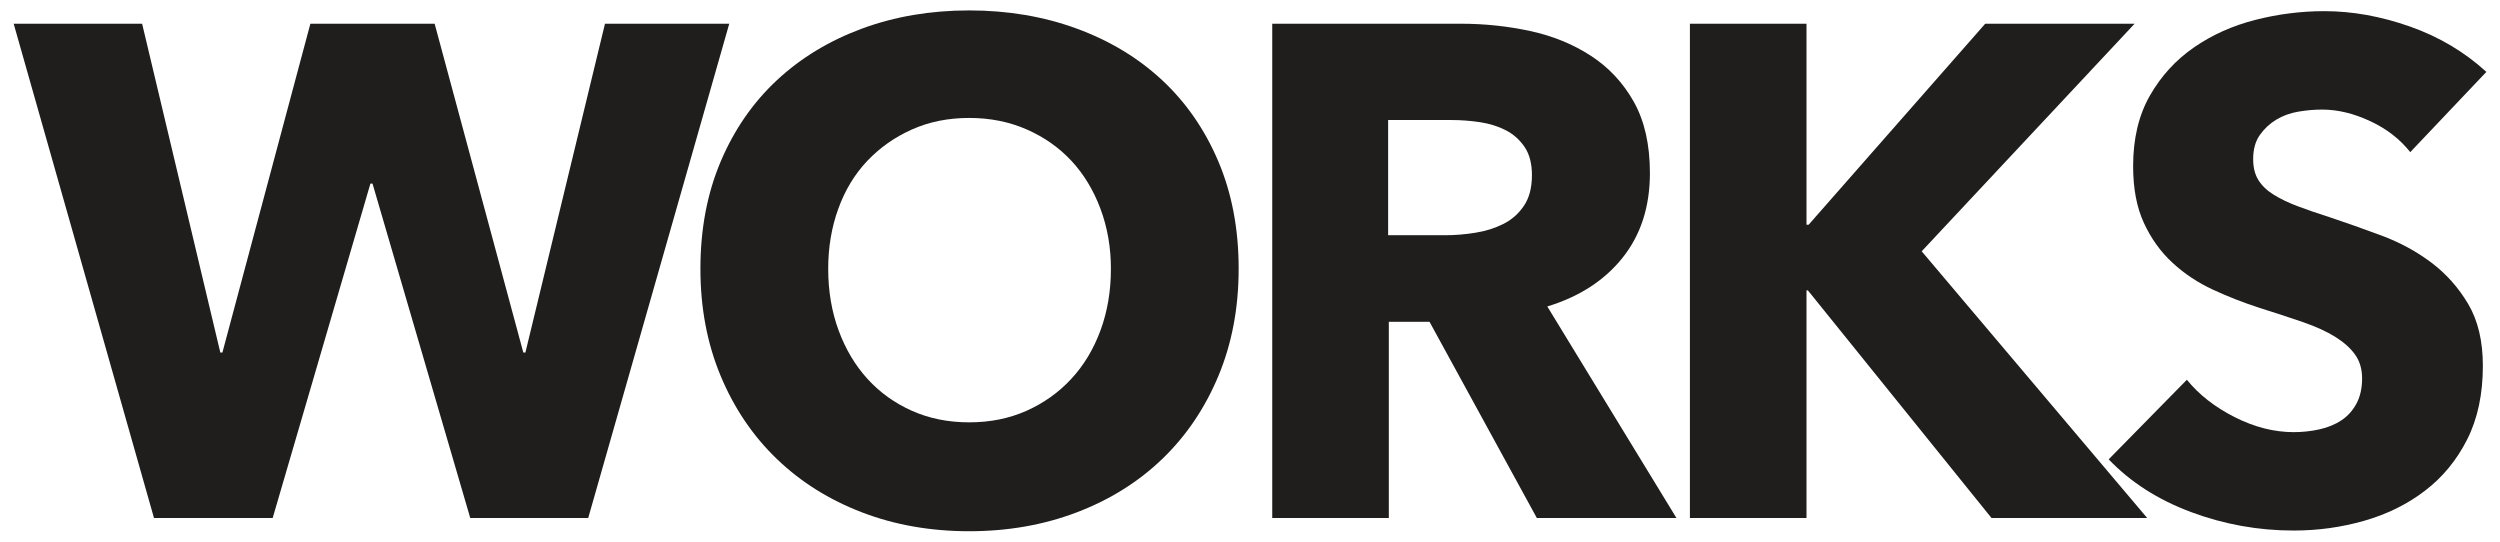
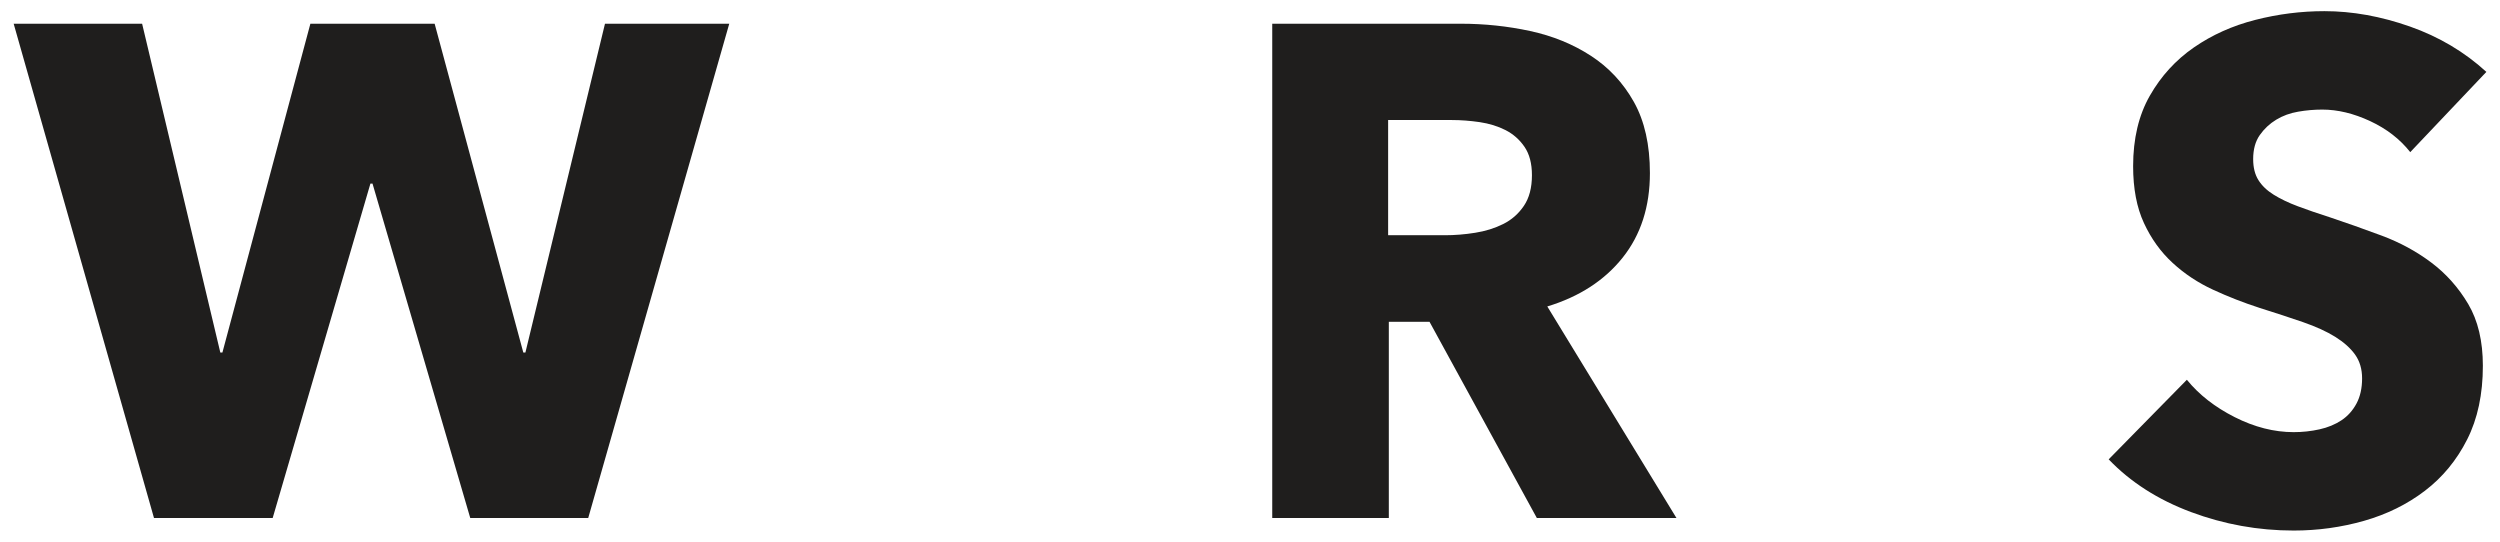
<svg xmlns="http://www.w3.org/2000/svg" version="1.1" id="レイヤー_1" x="0px" y="0px" width="240px" height="52px" viewBox="0 0 240 52" style="enable-background:new 0 0 240 52;" xml:space="preserve">
  <style type="text/css">
	.st0{fill:#1F1E1D;}
</style>
  <g id="XMLID_3159_">
    <path id="XMLID_3160_" class="st0" d="M56.469,49.727H45.144l-9.383-32.103H35.56l-9.383,32.103H14.783L1.312,2.277h12.331   l7.507,31.565h0.201l8.445-31.565h11.929l8.512,31.565h0.201l7.64-31.565h11.93L56.469,49.727z" />
-     <path id="XMLID_3162_" class="st0" d="M118.911,25.799c0,3.753-0.649,7.183-1.943,10.288c-1.297,3.106-3.094,5.763-5.395,7.976   c-2.302,2.211-5.038,3.919-8.21,5.125c-3.173,1.208-6.614,1.81-10.321,1.81c-3.71,0-7.138-0.602-10.287-1.81   c-3.15-1.206-5.875-2.914-8.176-5.125c-2.302-2.213-4.1-4.871-5.396-7.976s-1.943-6.536-1.943-10.288   c0-3.796,0.647-7.226,1.943-10.286s3.094-5.663,5.396-7.81c2.301-2.143,5.027-3.796,8.176-4.959   c3.15-1.161,6.578-1.744,10.287-1.744c3.708,0,7.148,0.582,10.321,1.744c3.172,1.163,5.908,2.815,8.21,4.959   c2.301,2.147,4.098,4.749,5.395,7.81C118.263,18.574,118.911,22.004,118.911,25.799z M106.647,25.799   c0-2.054-0.335-3.975-1.005-5.763c-0.67-1.787-1.599-3.319-2.781-4.591c-1.185-1.272-2.614-2.279-4.289-3.016   s-3.519-1.106-5.529-1.106c-2.011,0-3.843,0.369-5.495,1.106c-1.653,0.737-3.083,1.744-4.289,3.016   c-1.206,1.272-2.134,2.805-2.781,4.591c-0.649,1.788-0.971,3.71-0.971,5.763c0,2.145,0.335,4.122,1.004,5.932   c0.67,1.81,1.598,3.362,2.782,4.658c1.183,1.296,2.602,2.314,4.255,3.05c1.652,0.737,3.485,1.106,5.495,1.106   c2.011,0,3.842-0.369,5.496-1.106c1.652-0.737,3.082-1.754,4.288-3.05c1.207-1.296,2.145-2.848,2.815-4.658   C106.311,29.921,106.647,27.944,106.647,25.799z" />
    <path id="XMLID_3165_" class="st0" d="M147.536,49.727l-10.302-18.834h-3.907v18.834h-11.192V2.277h18.095   c2.279,0,4.502,0.233,6.669,0.702c2.167,0.47,4.11,1.262,5.83,2.38c1.719,1.116,3.093,2.591,4.122,4.423   c1.027,1.831,1.541,4.111,1.541,6.835c0,3.219-0.871,5.921-2.613,8.111c-1.744,2.19-4.156,3.753-7.238,4.692l12.398,20.307H147.536   z M147.066,16.819c0-1.116-0.237-2.021-0.708-2.715c-0.471-0.692-1.078-1.229-1.818-1.609c-0.741-0.378-1.573-0.634-2.492-0.771   c-0.921-0.133-1.808-0.201-2.66-0.201h-6.128v11.059h5.455c0.942,0,1.907-0.077,2.896-0.235c0.987-0.156,1.885-0.435,2.693-0.839   c0.808-0.401,1.469-0.982,1.986-1.742C146.807,19.007,147.066,18.025,147.066,16.819z" />
-     <path id="XMLID_3168_" class="st0" d="M191.184,49.727l-17.626-21.849h-0.134v21.849h-11.193V2.277h11.193v19.3h0.201l16.956-19.3   h14.342l-20.441,21.847l21.647,25.603H191.184z" />
    <path id="XMLID_3170_" class="st0" d="M231.384,14.606c-0.984-1.249-2.269-2.244-3.855-2.982c-1.586-0.737-3.116-1.104-4.59-1.104   c-0.761,0-1.531,0.065-2.313,0.201c-0.781,0.133-1.486,0.391-2.111,0.771c-0.625,0.38-1.15,0.871-1.575,1.473   c-0.425,0.604-0.636,1.374-0.636,2.312c0,0.806,0.168,1.477,0.503,2.011c0.335,0.538,0.826,1.007,1.474,1.409   s1.418,0.771,2.313,1.106c0.893,0.335,1.899,0.683,3.016,1.038c1.608,0.538,3.284,1.129,5.026,1.778   c1.744,0.649,3.329,1.507,4.76,2.581c1.428,1.072,2.613,2.401,3.552,3.987c0.937,1.586,1.407,3.564,1.407,5.93   c0,2.727-0.502,5.084-1.507,7.071c-1.005,1.989-2.358,3.631-4.055,4.926c-1.699,1.296-3.641,2.256-5.831,2.882   c-2.189,0.625-4.446,0.937-6.769,0.937c-3.396,0-6.68-0.591-9.852-1.774c-3.173-1.183-5.809-2.871-7.908-5.061l7.506-7.641   c1.161,1.432,2.692,2.627,4.591,3.588c1.898,0.961,3.787,1.441,5.663,1.441c0.849,0,1.676-0.09,2.48-0.269   c0.805-0.179,1.507-0.47,2.111-0.871c0.603-0.401,1.082-0.939,1.441-1.609c0.357-0.67,0.536-1.473,0.536-2.412   c0-0.892-0.224-1.652-0.67-2.279c-0.446-0.624-1.083-1.194-1.91-1.71c-0.826-0.513-1.854-0.982-3.082-1.407   c-1.229-0.425-2.625-0.882-4.189-1.374c-1.519-0.491-3.005-1.072-4.457-1.742c-1.452-0.67-2.748-1.53-3.887-2.581   c-1.139-1.048-2.056-2.322-2.748-3.821c-0.694-1.495-1.038-3.315-1.038-5.462c0-2.634,0.536-4.892,1.608-6.767   c1.072-1.878,2.48-3.419,4.222-4.625c1.743-1.206,3.708-2.088,5.898-2.647c2.189-0.559,4.401-0.839,6.636-0.839   c2.68,0,5.416,0.493,8.209,1.475c2.792,0.984,5.238,2.435,7.338,4.356L231.384,14.606z" />
  </g>
</svg>